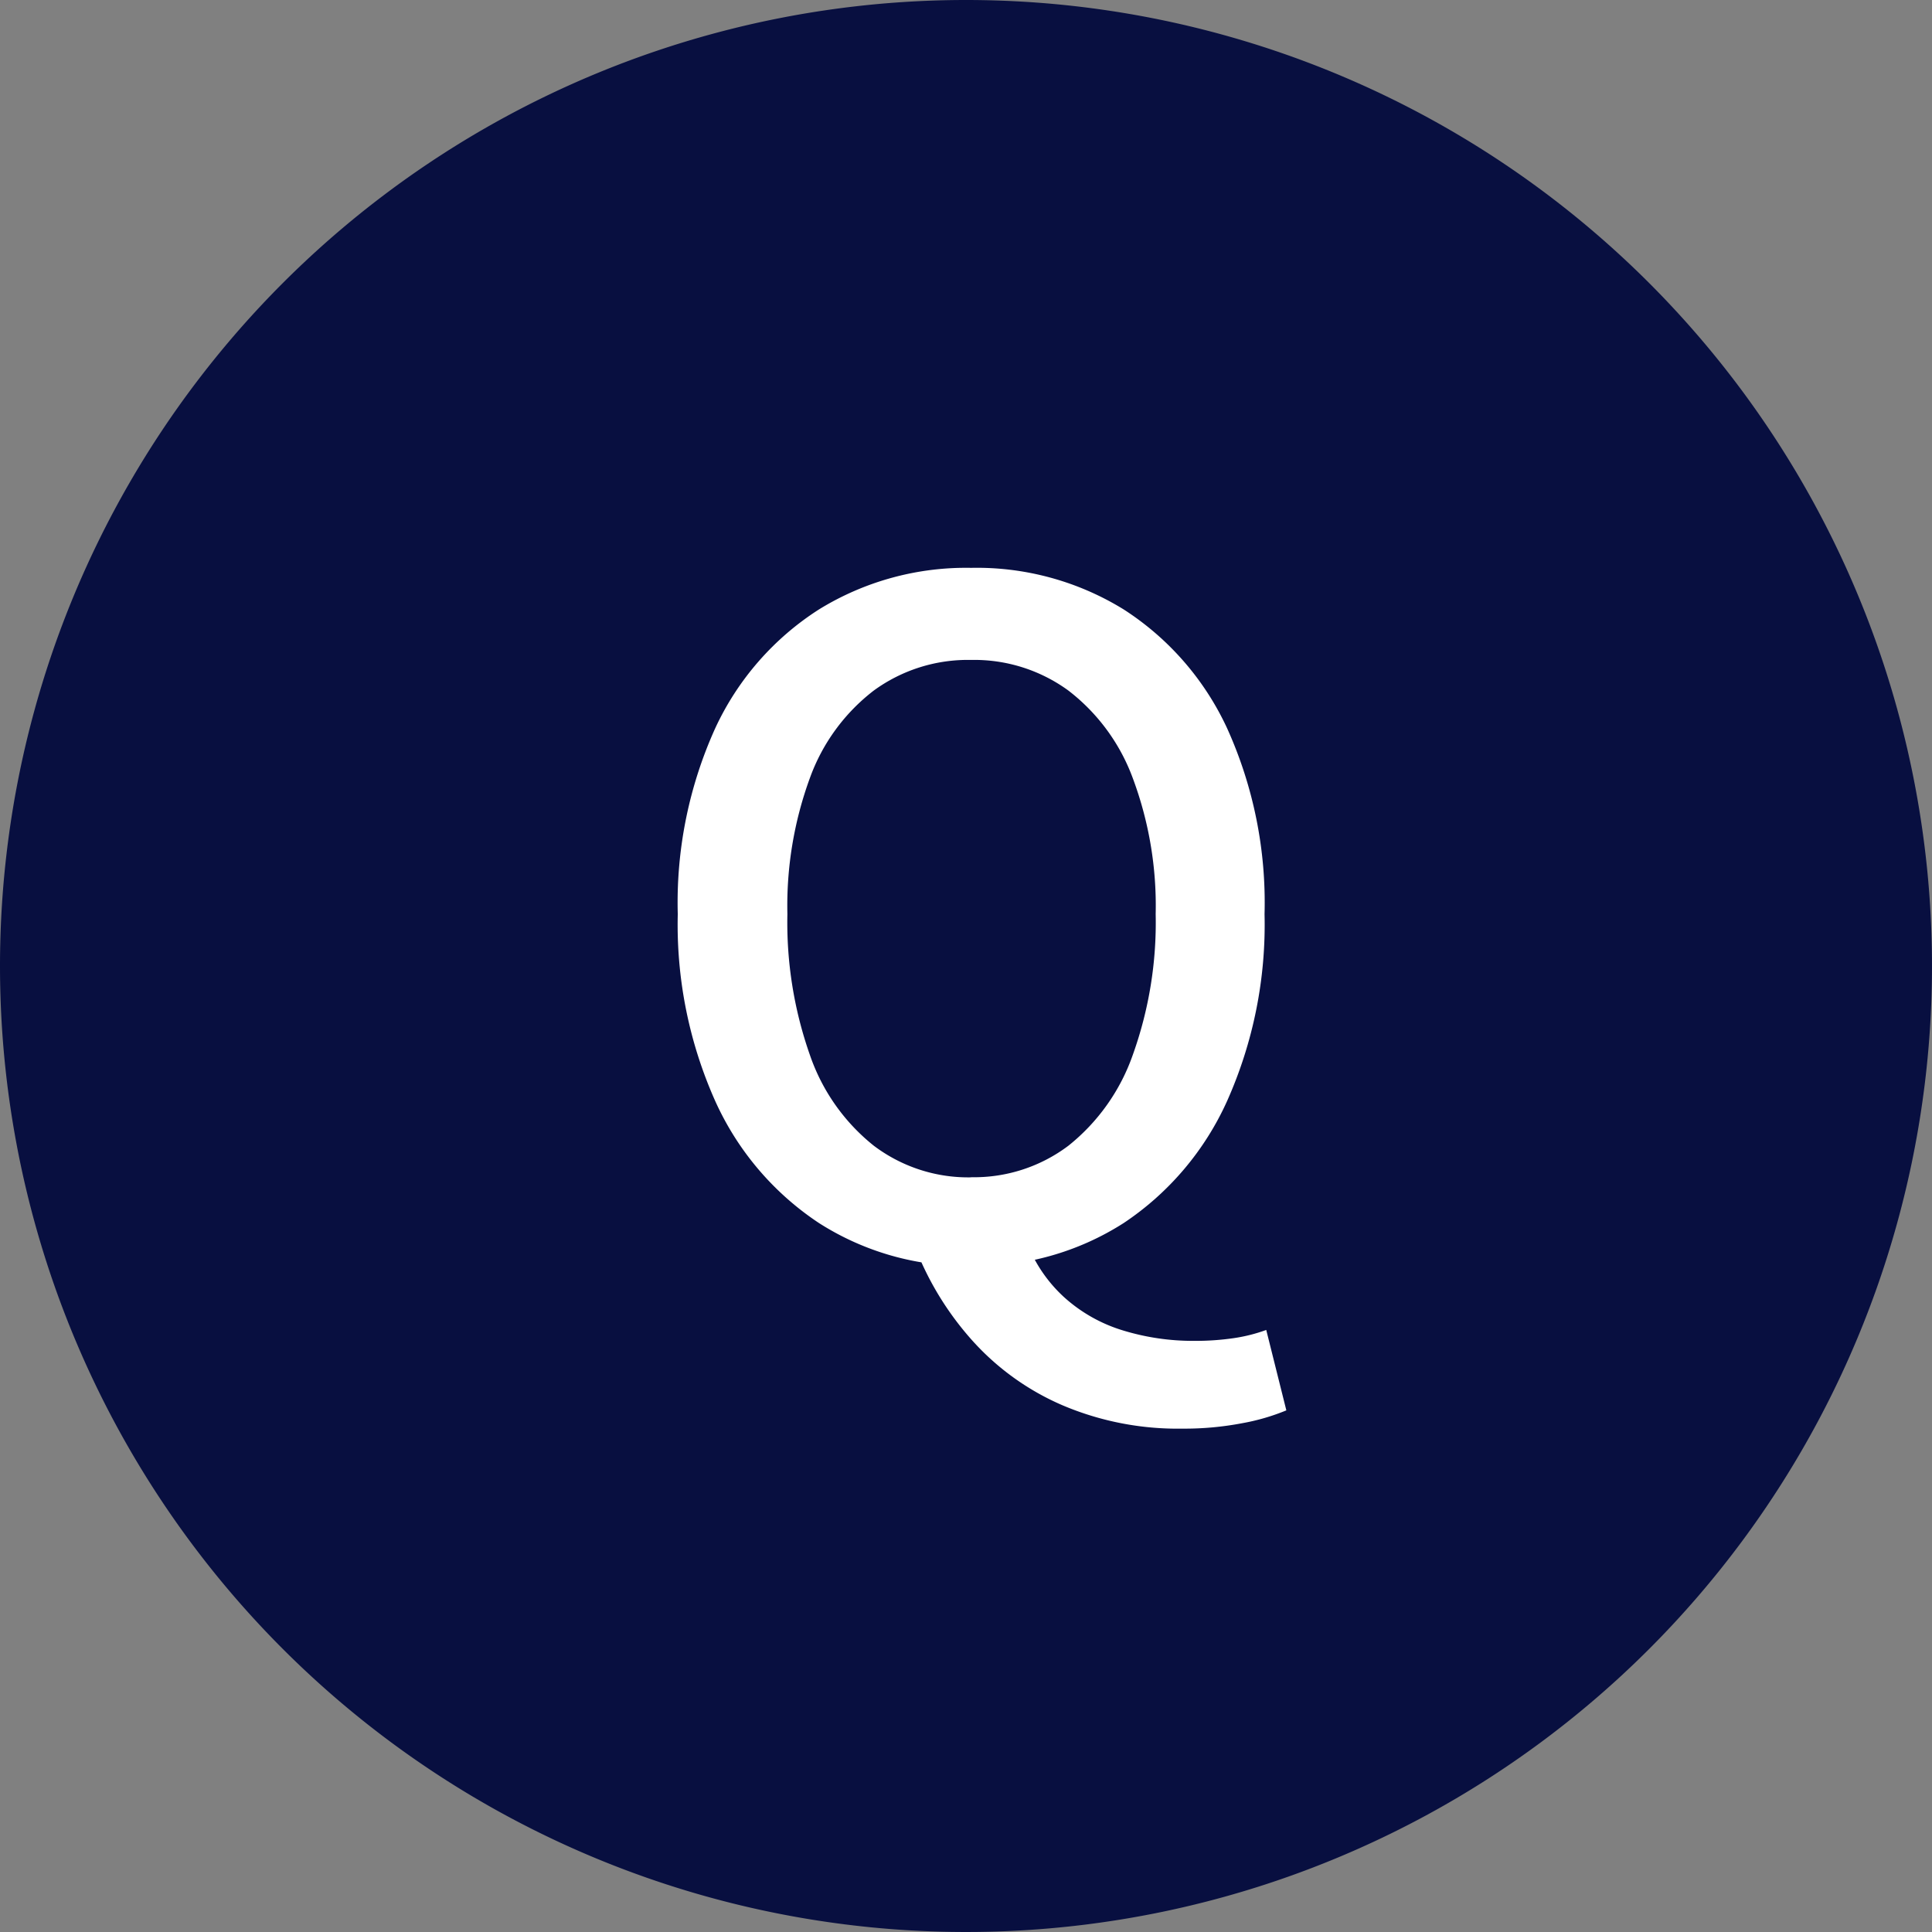
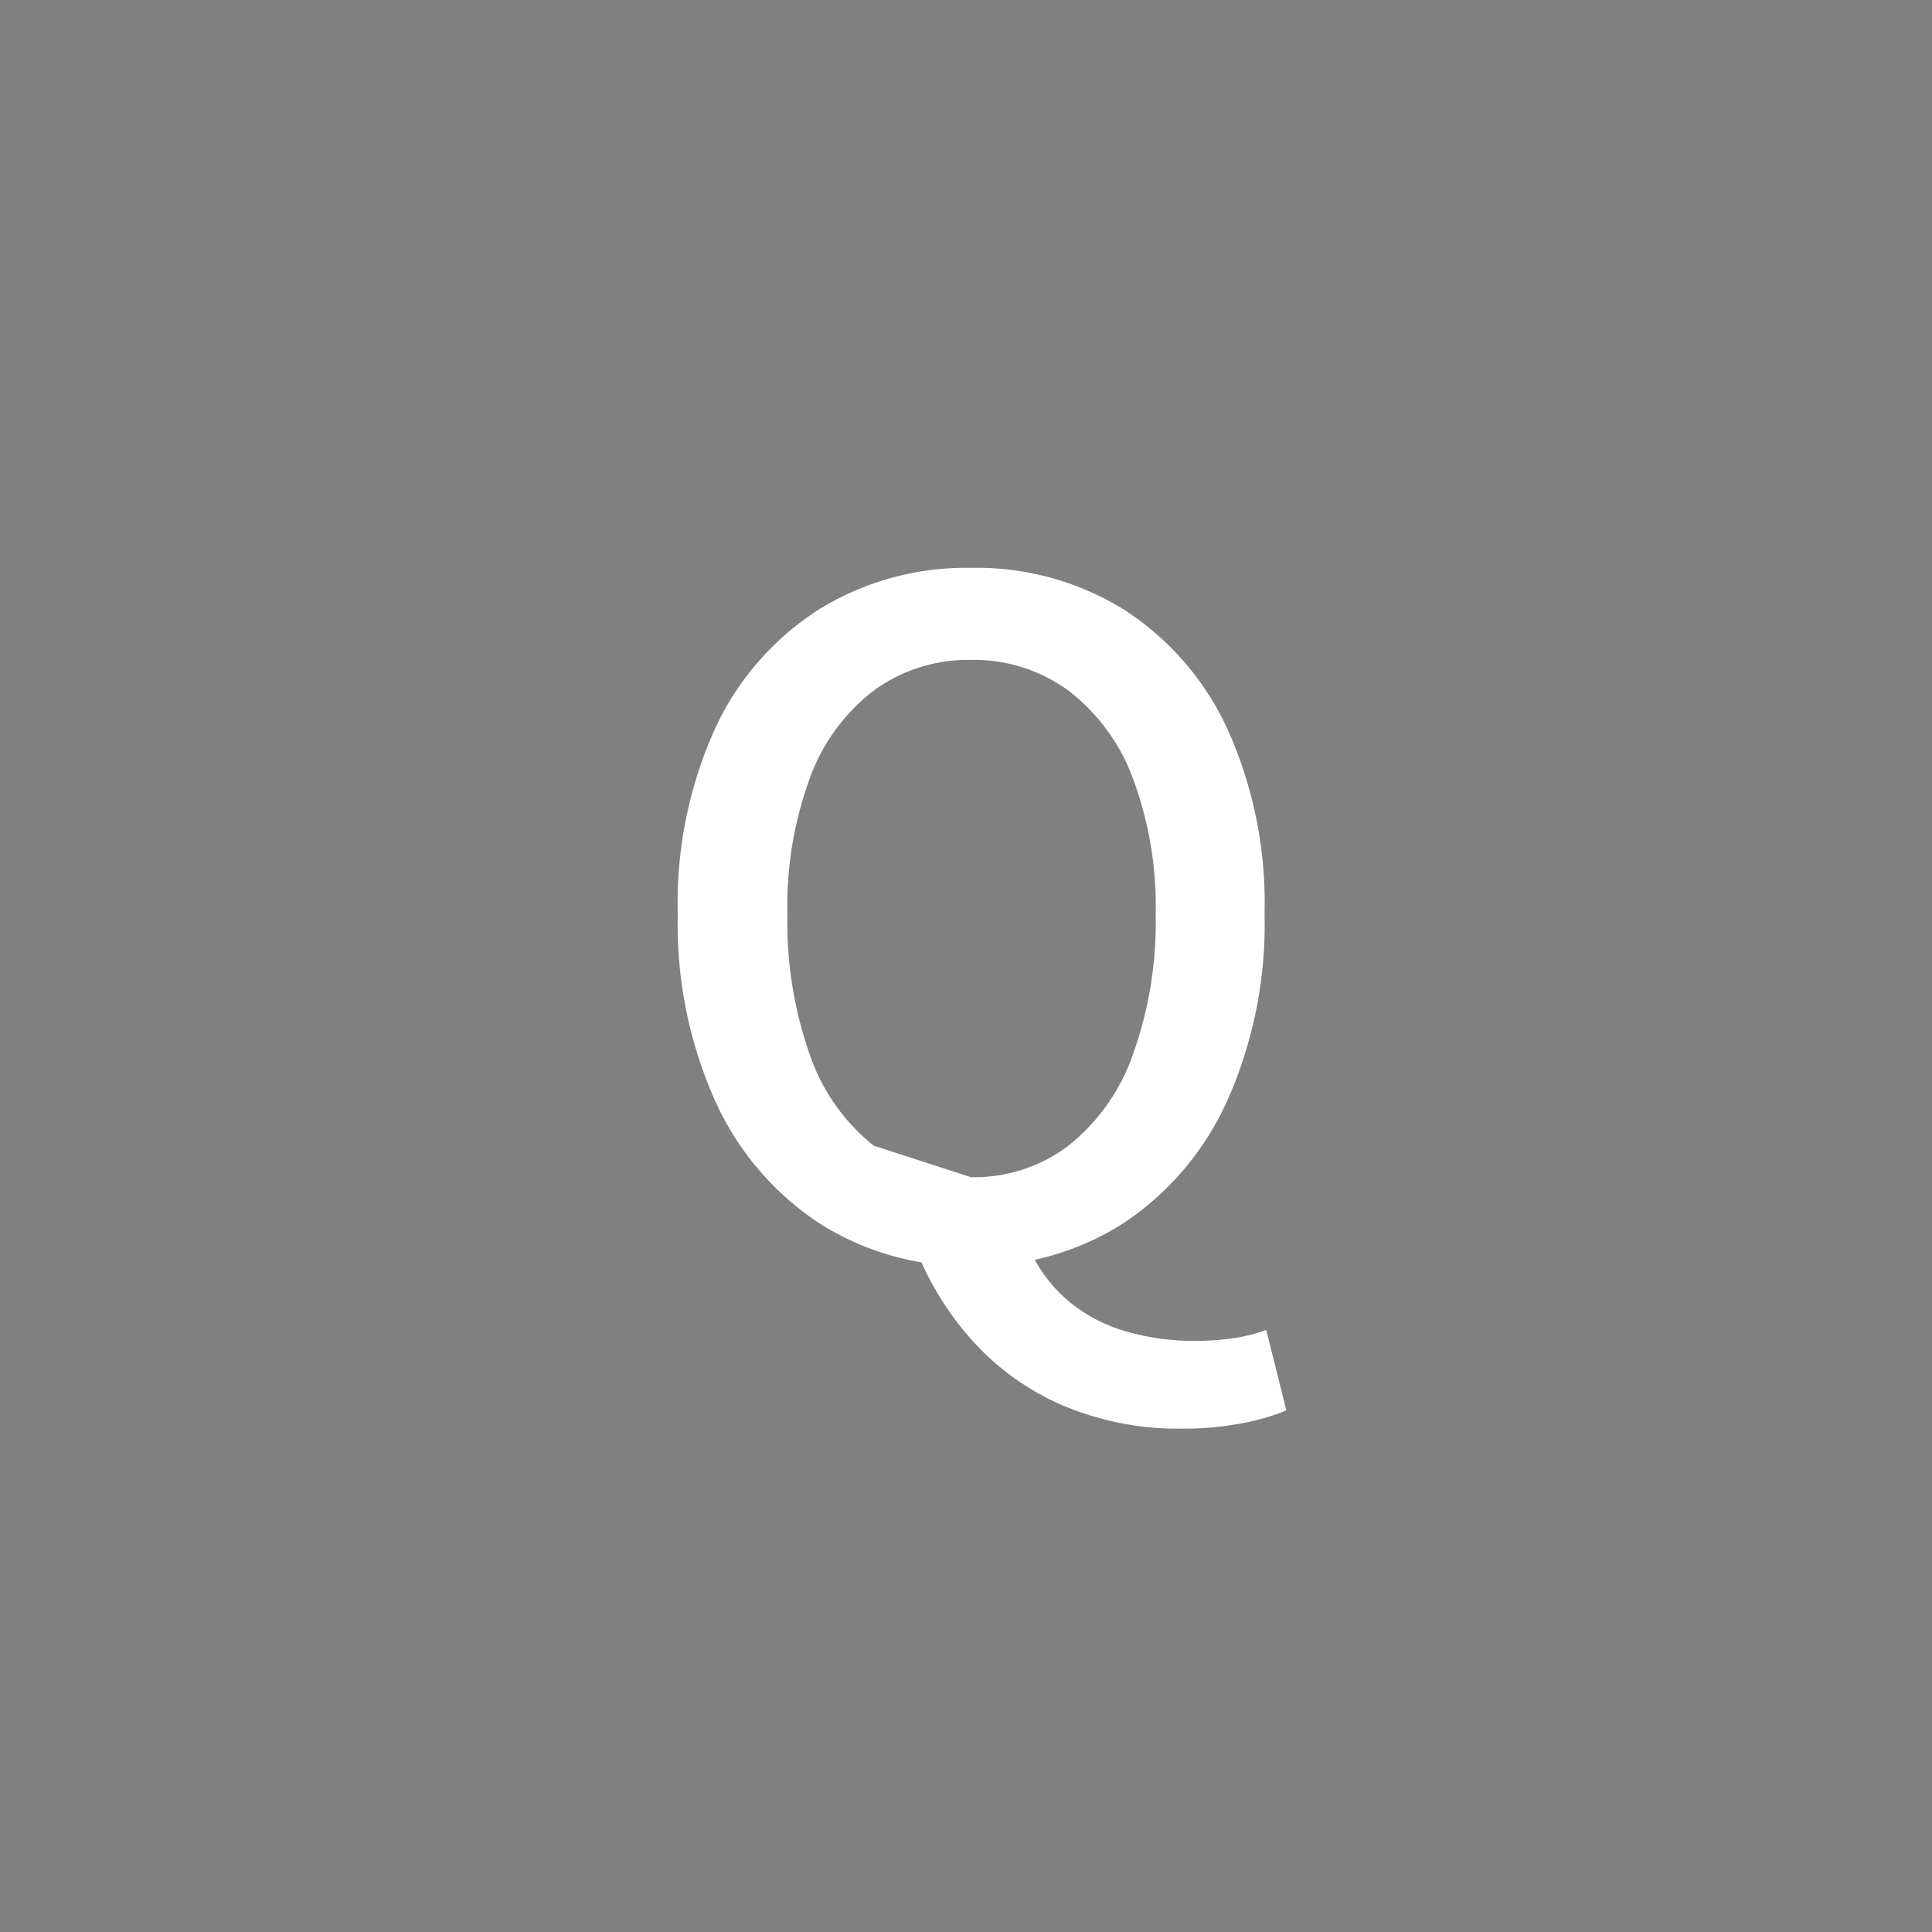
<svg xmlns="http://www.w3.org/2000/svg" width="74" height="74" viewBox="0 0 74 74">
  <rect x="0" y="0" width="74" height="74" fill="#808080" stroke="none" />
  <g id="グループ_1742" data-name="グループ 1742" transform="translate(-8417 -868)">
-     <path id="パス_764" data-name="パス 764" d="M37,0A37,37,0,1,1,0,37,37,37,0,0,1,37,0Z" transform="translate(8417 868)" fill="#080f40" />
-     <path id="パス_763" data-name="パス 763" d="M13.195.49A10.474,10.474,0,0,1,7.368-1.155,11.046,11.046,0,0,1,3.395-5.827,16.565,16.565,0,0,1,1.96-12.985a16.189,16.189,0,0,1,1.435-7.122,10.765,10.765,0,0,1,3.973-4.55,10.731,10.731,0,0,1,5.827-1.593,10.707,10.707,0,0,1,5.845,1.593A10.807,10.807,0,0,1,23-20.108a16.189,16.189,0,0,1,1.435,7.122A16.565,16.565,0,0,1,23-5.827,11.092,11.092,0,0,1,19.04-1.155,10.451,10.451,0,0,1,13.195.49Zm0-3.4a6,6,0,0,0,3.728-1.207A7.7,7.7,0,0,0,19.39-7.6a15,15,0,0,0,.875-5.39,13.969,13.969,0,0,0-.875-5.2,7.5,7.5,0,0,0-2.468-3.36,6.116,6.116,0,0,0-3.728-1.173,6.116,6.116,0,0,0-3.727,1.173,7.388,7.388,0,0,0-2.45,3.36,14.224,14.224,0,0,0-.858,5.2A15.278,15.278,0,0,0,7.018-7.6a7.591,7.591,0,0,0,2.45,3.483A6,6,0,0,0,13.195-2.905ZM21.28,6.72A11.281,11.281,0,0,1,16.7,5.827a9.9,9.9,0,0,1-3.43-2.45A11.638,11.638,0,0,1,11.1-.105L15.3-.49a5.521,5.521,0,0,0,1.452,2.17,5.922,5.922,0,0,0,2.258,1.278,9.146,9.146,0,0,0,2.73.4,10.065,10.065,0,0,0,1.522-.105A6.237,6.237,0,0,0,24.5,2.94l.77,3.08a8.21,8.21,0,0,1-1.68.49A11.8,11.8,0,0,1,21.28,6.72Z" transform="translate(8441 916)" fill="#fff" />
+     <path id="パス_763" data-name="パス 763" d="M13.195.49A10.474,10.474,0,0,1,7.368-1.155,11.046,11.046,0,0,1,3.395-5.827,16.565,16.565,0,0,1,1.96-12.985a16.189,16.189,0,0,1,1.435-7.122,10.765,10.765,0,0,1,3.973-4.55,10.731,10.731,0,0,1,5.827-1.593,10.707,10.707,0,0,1,5.845,1.593A10.807,10.807,0,0,1,23-20.108a16.189,16.189,0,0,1,1.435,7.122A16.565,16.565,0,0,1,23-5.827,11.092,11.092,0,0,1,19.04-1.155,10.451,10.451,0,0,1,13.195.49Zm0-3.4a6,6,0,0,0,3.728-1.207A7.7,7.7,0,0,0,19.39-7.6a15,15,0,0,0,.875-5.39,13.969,13.969,0,0,0-.875-5.2,7.5,7.5,0,0,0-2.468-3.36,6.116,6.116,0,0,0-3.728-1.173,6.116,6.116,0,0,0-3.727,1.173,7.388,7.388,0,0,0-2.45,3.36,14.224,14.224,0,0,0-.858,5.2A15.278,15.278,0,0,0,7.018-7.6a7.591,7.591,0,0,0,2.45,3.483ZM21.28,6.72A11.281,11.281,0,0,1,16.7,5.827a9.9,9.9,0,0,1-3.43-2.45A11.638,11.638,0,0,1,11.1-.105L15.3-.49a5.521,5.521,0,0,0,1.452,2.17,5.922,5.922,0,0,0,2.258,1.278,9.146,9.146,0,0,0,2.73.4,10.065,10.065,0,0,0,1.522-.105A6.237,6.237,0,0,0,24.5,2.94l.77,3.08a8.21,8.21,0,0,1-1.68.49A11.8,11.8,0,0,1,21.28,6.72Z" transform="translate(8441 916)" fill="#fff" />
  </g>
</svg>